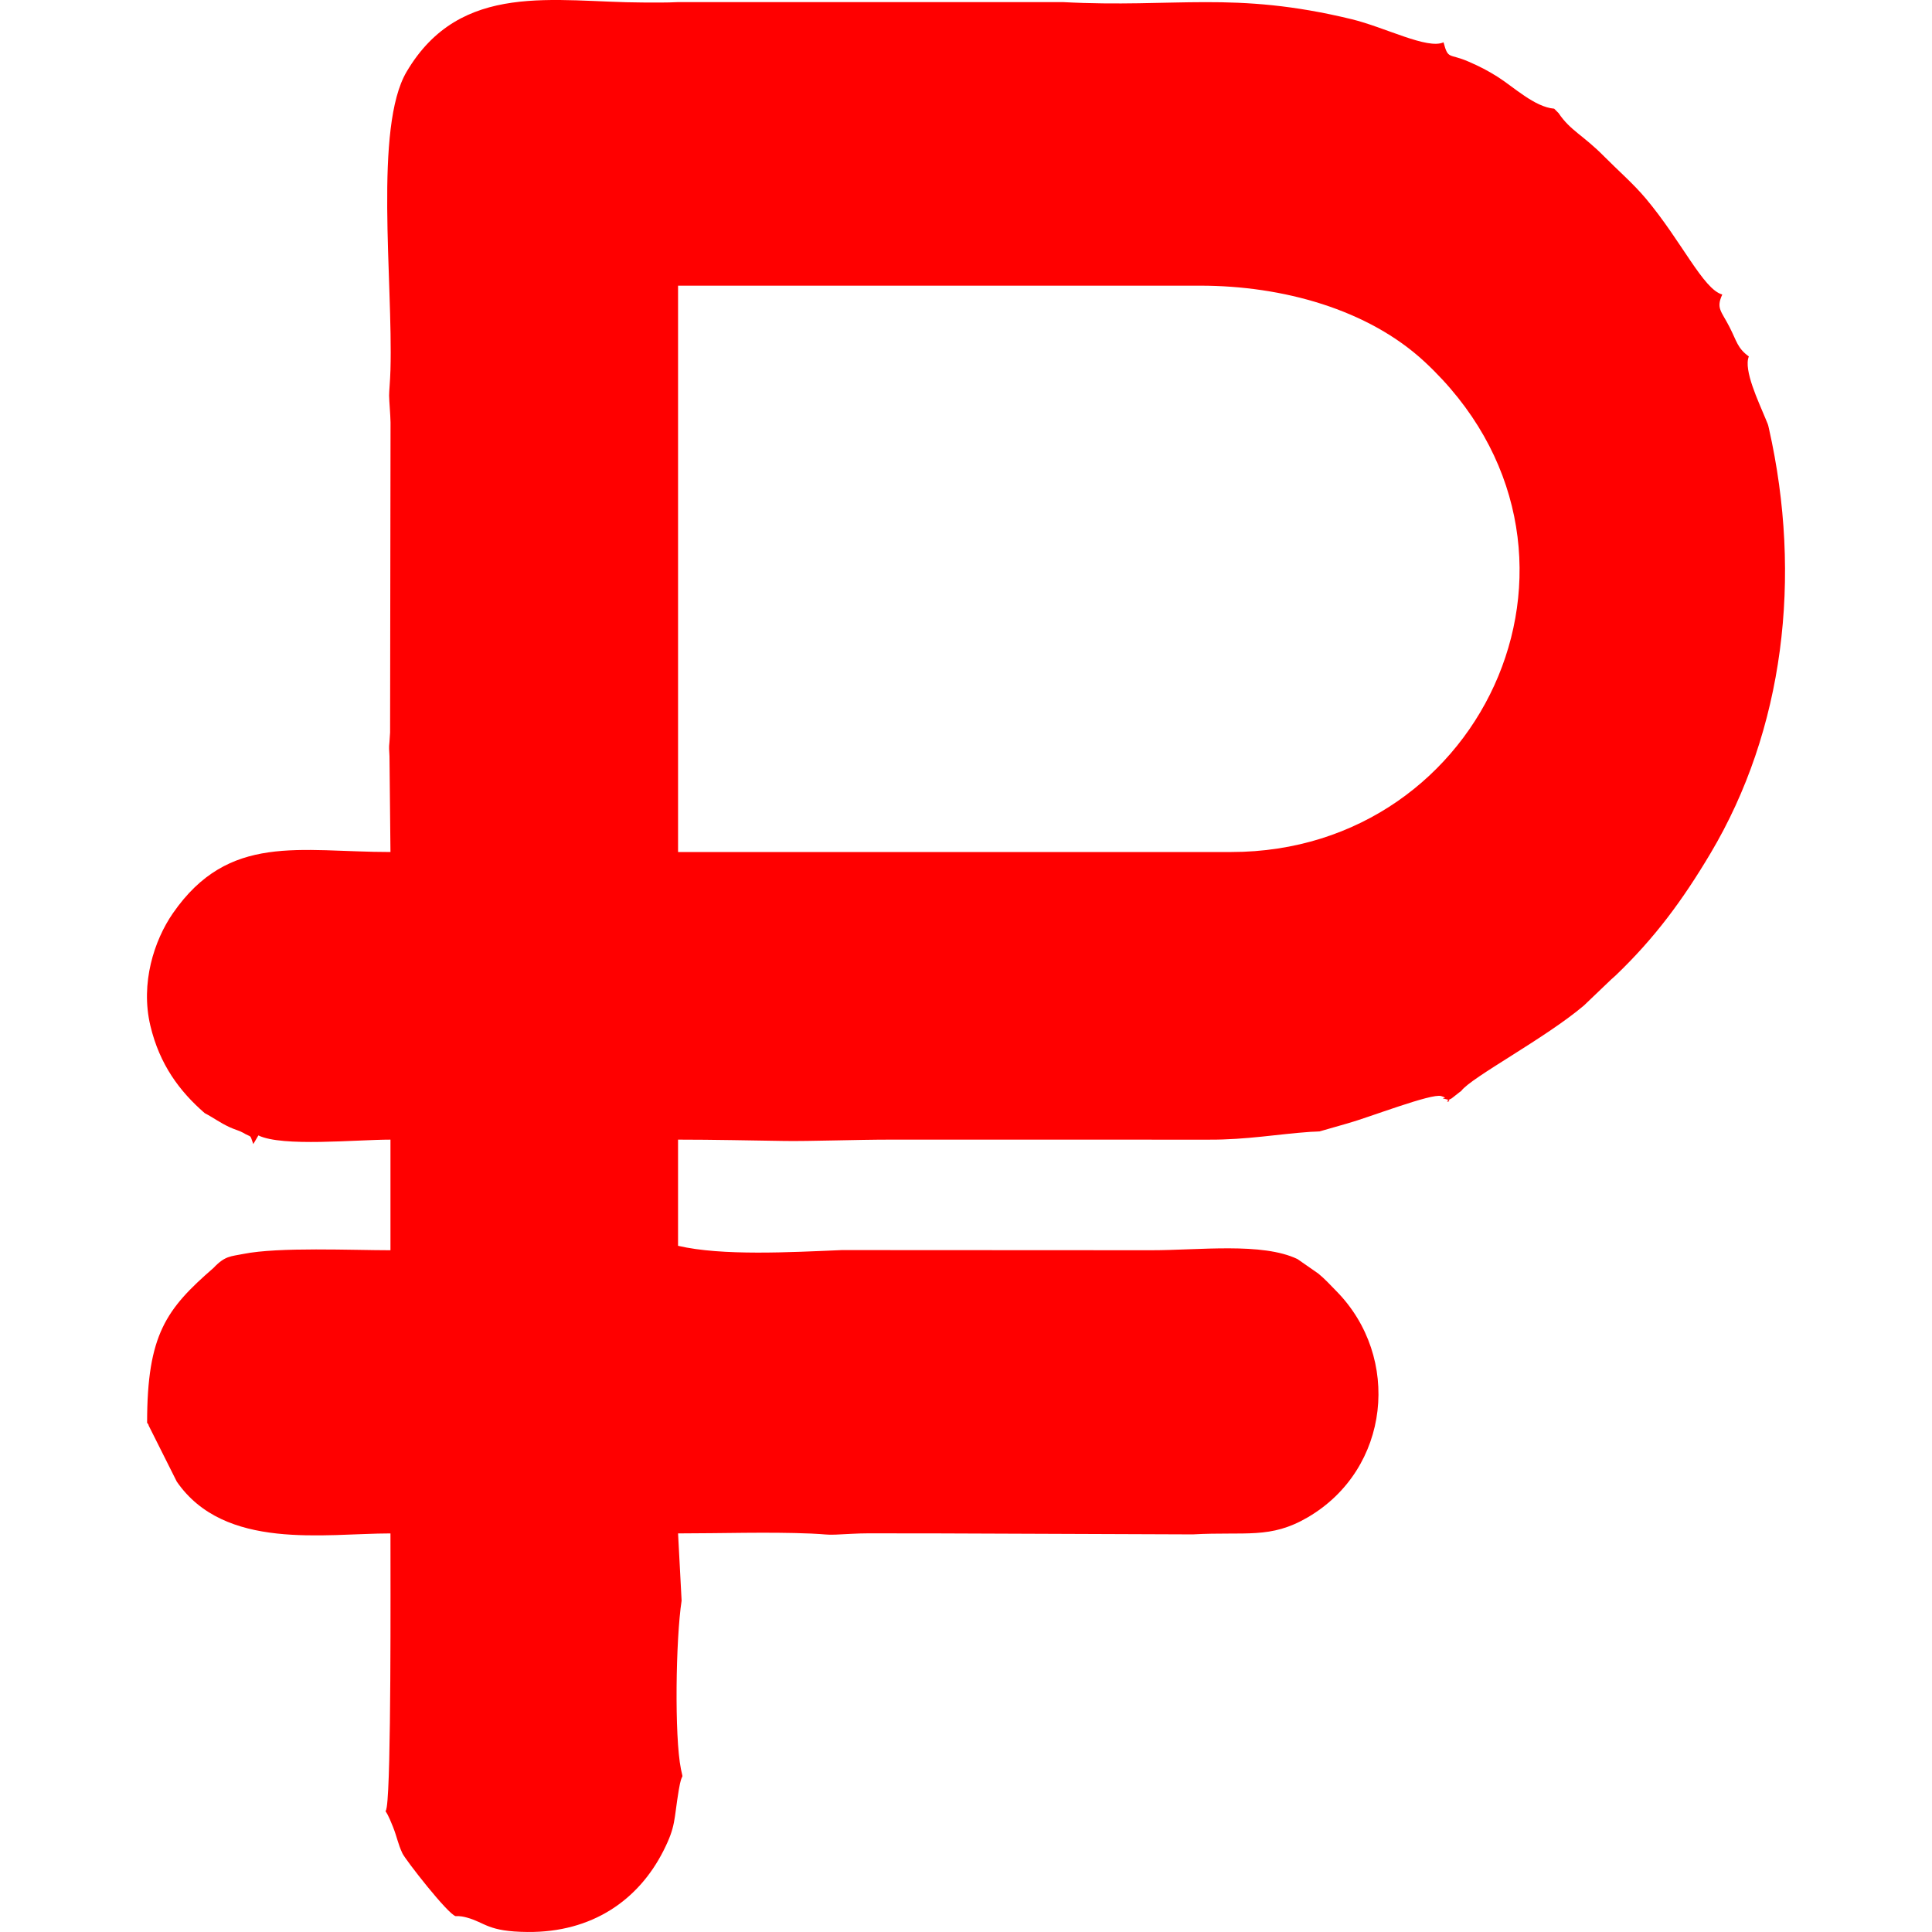
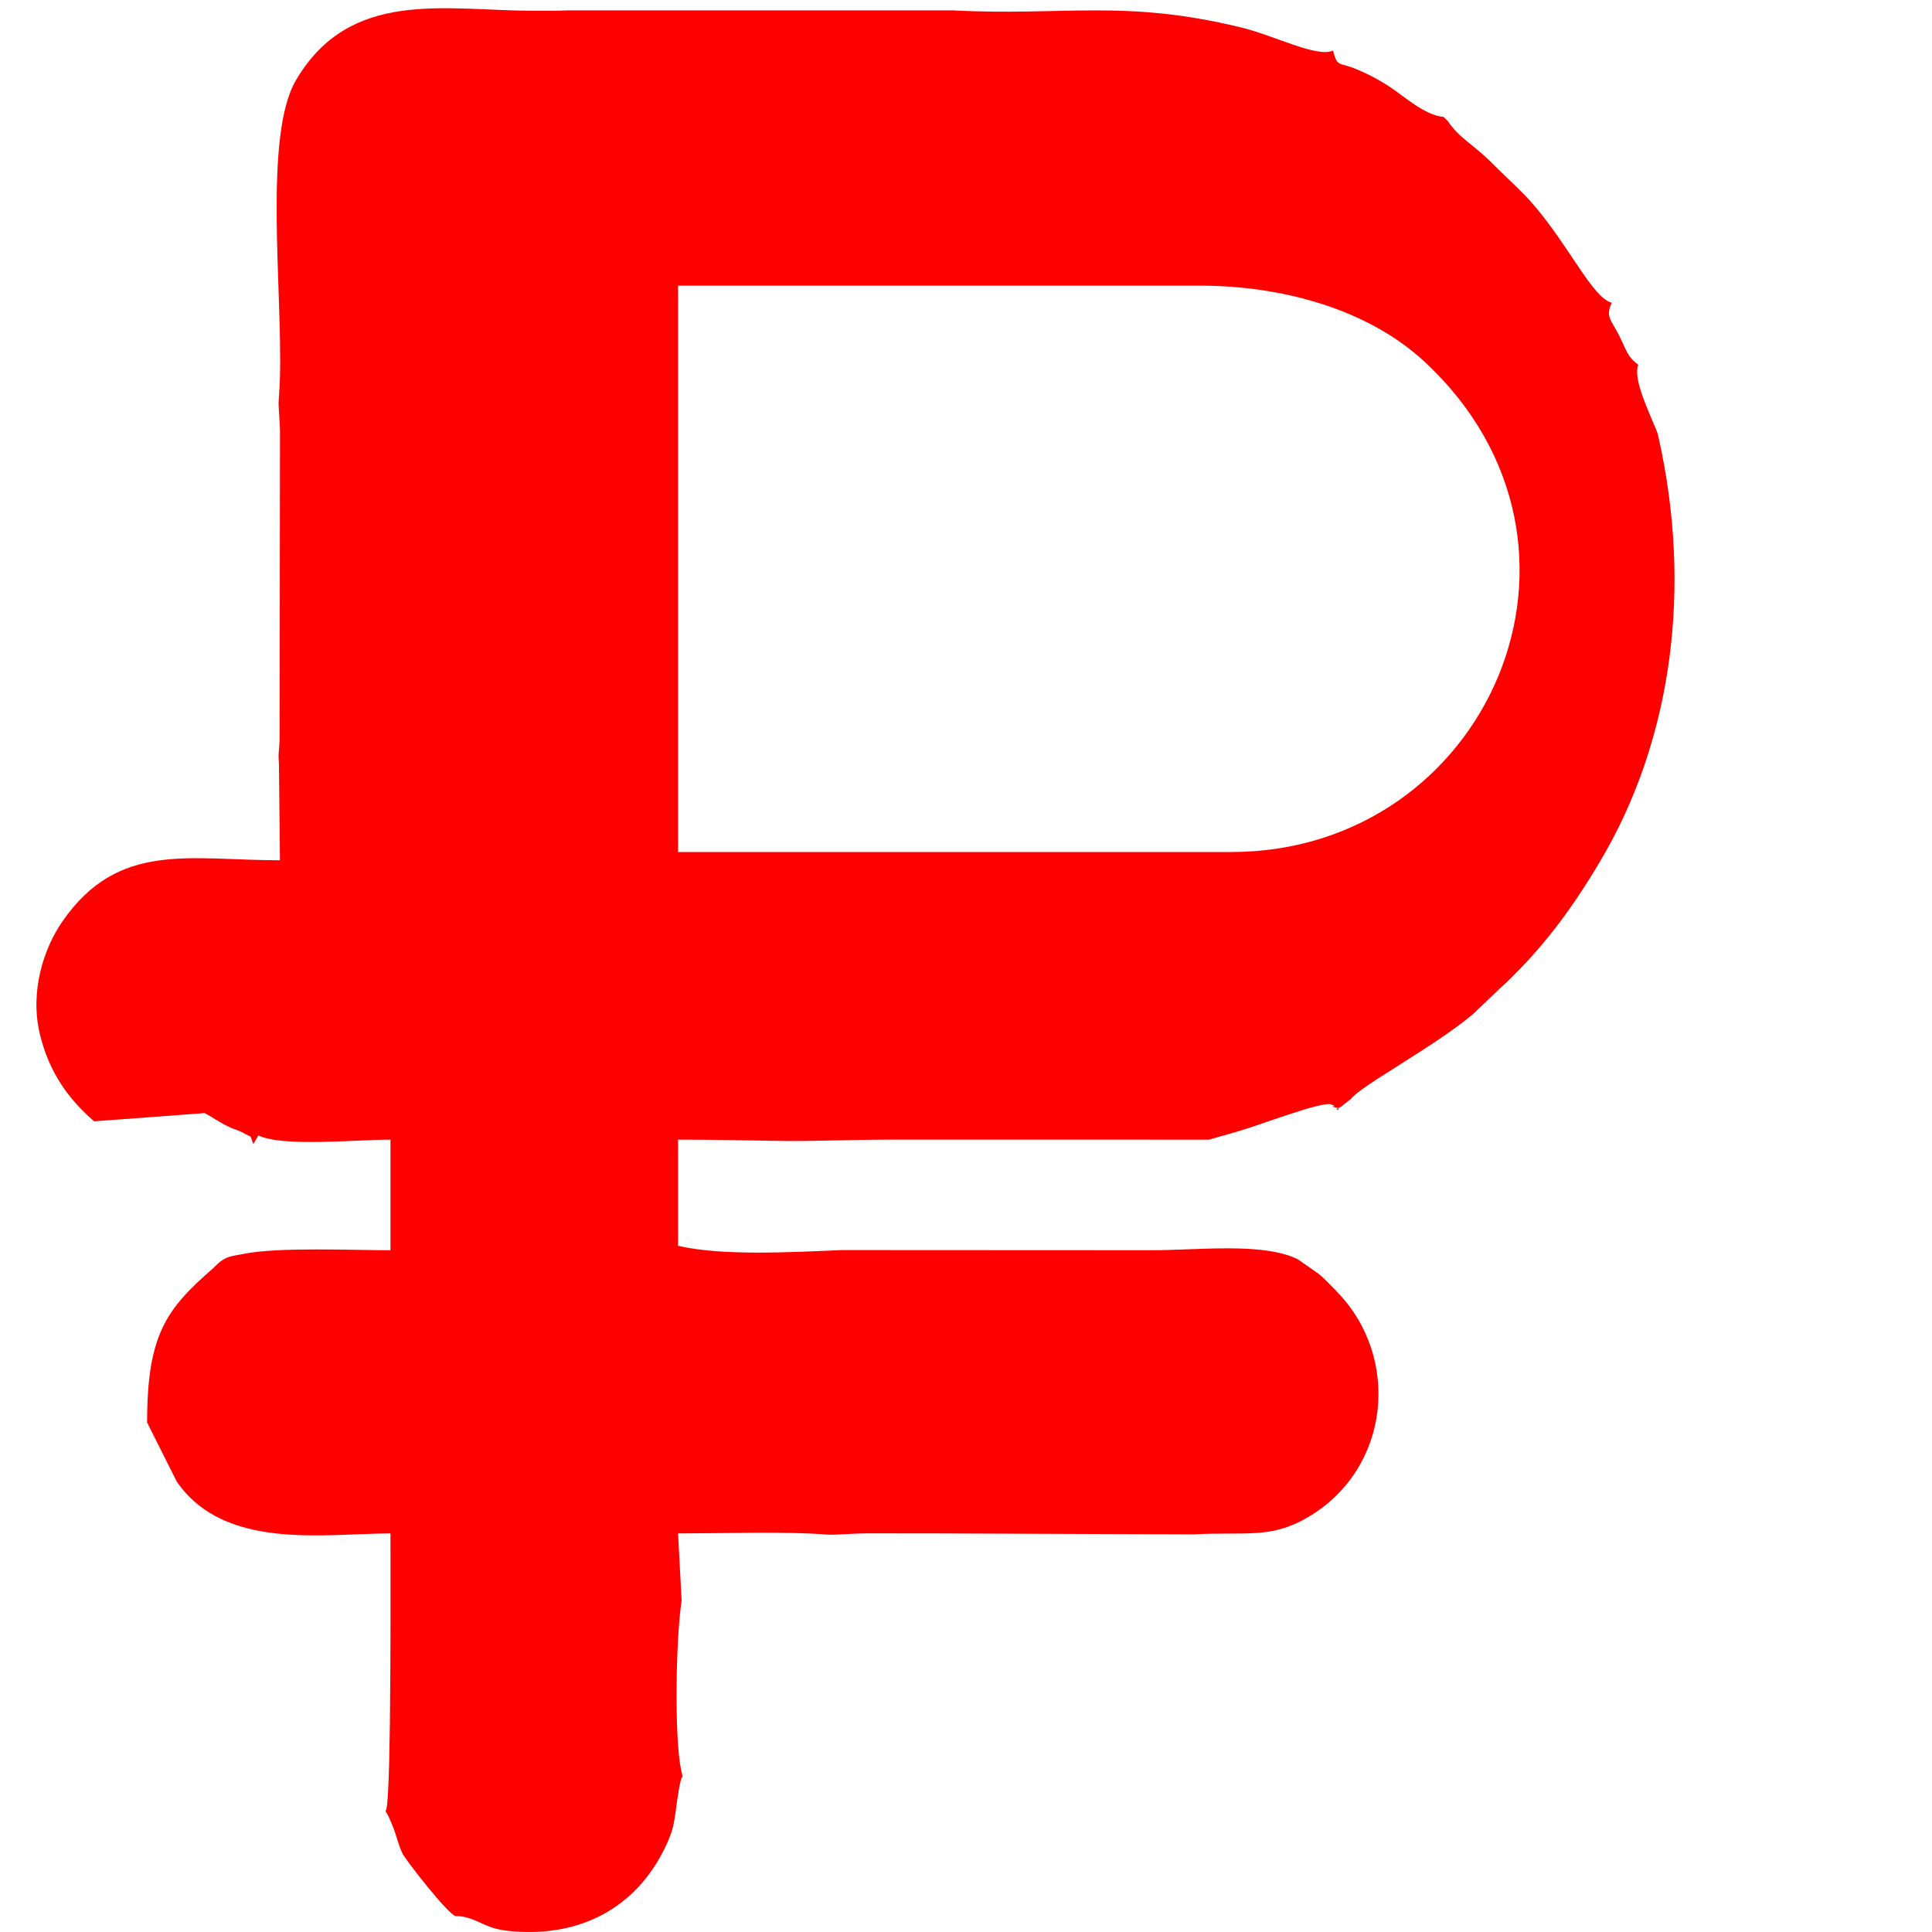
<svg xmlns="http://www.w3.org/2000/svg" xml:space="preserve" width="32" height="32" version="1.1" style="shape-rendering:geometricPrecision; text-rendering:geometricPrecision; image-rendering:optimizeQuality; fill-rule:evenodd; clip-rule:evenodd" viewBox="0 0 2077.9 2450.75">
  <defs>
    <style type="text/css">
   
    .fil0 {fill:red}
   
  </style>
  </defs>
  <g id="Слой_x0020_1">
-     <path class="fil0" d="M673.7 396.05l0 -33.68 662.3 0c104.65,0 213.26,30.07 284.92,96.74 251.45,233.95 79.19,621.68 -245.63,621.68l-701.59 0c0,-228.26 0,-456.45 0,-684.75zm-600.56 1015.9c12.82,6.78 18.93,12.02 32.33,18.18 5.51,2.53 12.43,4.4 15.95,6.5 12.22,7.29 8.52,0.98 13.46,14.61l6.46 -10.94c30.54,14.78 123.26,5.33 167.54,5.33l0 140.32c-47.75,0 -142.02,-4.31 -186.56,4.66 -16.22,3.27 -23.23,2.23 -37.95,17.79 -59.94,52.1 -84.19,84.46 -84.19,196.44 0.78,1.13 1.76,1.64 2.03,3.58l35.61 71.03c60.71,87.94 187.55,65.7 271.06,65.7 0,70.76 1,310.66 -4.71,347.08 -1.93,12.3 -4.05,-5.13 7.9,25.13 5.38,13.62 6.17,21.18 11.95,33.59 3.72,8 57.94,77.65 67.66,79.73 0.18,0.04 4.58,-0.83 13.89,1.69 24.03,6.5 26.22,17.9 77.26,18.35 81.59,0.73 140.59,-40.15 172.39,-103.12 15.85,-31.4 12.94,-38.25 19.37,-76.88 4.54,-27.26 6.33,-8.97 2.75,-26.67 -8.38,-41.49 -6.57,-164.99 0.86,-213.61l-4.5 -85.31c55.01,0 114.13,-2.07 168.63,0.2 18.75,0.78 19.32,1.82 31,1.35 13.5,-0.54 26.95,-1.63 41.54,-1.64 29.98,-0.03 59.99,0.1 89.97,0.09l321.75 1.24c67.49,-3.71 98.26,6.25 146.05,-21.74 104.69,-61.32 118.72,-203.07 36.06,-286.92 -7.61,-7.72 -14.52,-15.43 -22.77,-22.13l-26.47 -18.43c-44.69,-21.44 -124.78,-11.2 -185.22,-11.22l-392.64 -0.2c-65.5,2.73 -152.06,7.6 -207.92,-5.42l0 -134.7c45.25,0 92.17,1.08 135.54,1.71 31.31,0.46 91.07,-1.71 133.87,-1.71l404.15 0.04c47.4,0.25 87.77,-7.11 128.76,-9.92 1.72,-0.12 9.98,-0.32 11.45,-0.54l35.47 -10.16c27.37,-7.63 106.64,-38.46 118.81,-34.67 12.6,3.93 -5.33,1.31 5.97,3.92 12.22,2.82 -7.06,5.73 6.89,-0.73 0.84,-0.39 9.96,-7.95 12.55,-9.68 12.6,-17.2 106.29,-66.57 155.53,-108.27l34.43 -32.92c1.21,-1.1 4.74,-4.18 5.92,-5.3 49.86,-47.74 85.03,-95.62 120.25,-154.78 93.18,-156.56 116.75,-350.19 74.21,-538.95 -1.42,-6.28 -0.99,-4.42 -4.22,-12.33 -8.76,-21.44 -28.36,-62.02 -21.29,-79.15 -14.53,-10.64 -15.11,-18.95 -24.52,-37.38 -10.39,-20.35 -17.29,-23.61 -9.15,-41.2 -24.13,-6.44 -51.74,-67.93 -97.07,-121.83 -15.94,-18.96 -35.22,-35.55 -53.05,-53.59 -26.51,-26.82 -42.68,-32.49 -57.56,-54.7l-5.61 -5.61c-24.86,-2.07 -51.86,-27.94 -71.8,-40.46 -12.56,-7.88 -22.21,-12.9 -36.86,-19.27 -24.98,-10.86 -25.66,-1.99 -31.66,-24.46 -20.34,9.41 -74.01,-18.99 -116.61,-29.32 -149.8,-36.33 -223.59,-14.13 -365.97,-21.67l-488.53 0c-14.89,0.79 -29.85,0.53 -44.77,0.49 -111.22,-0.28 -230.87,-28.38 -299.45,87.83 -41.55,70.39 -17.24,264.16 -20.5,378.38 -0.41,14.33 -1.77,27.53 -1.7,32.47 0.11,7.79 1.63,23.52 1.8,34.16l-0.57 393.13c-1.24,23.44 -1.74,12.21 -0.76,30l1.24 121.65c-115.43,0 -205.05,-24.73 -275.96,77.64 -23.89,34.5 -41.42,88.94 -28.6,142.72 11.79,49.47 37.15,83.25 68.83,110.79z" />
+     <path class="fil0" d="M673.7 396.05l0 -33.68 662.3 0c104.65,0 213.26,30.07 284.92,96.74 251.45,233.95 79.19,621.68 -245.63,621.68l-701.59 0c0,-228.26 0,-456.45 0,-684.75zm-600.56 1015.9c12.82,6.78 18.93,12.02 32.33,18.18 5.51,2.53 12.43,4.4 15.95,6.5 12.22,7.29 8.52,0.98 13.46,14.61l6.46 -10.94c30.54,14.78 123.26,5.33 167.54,5.33l0 140.32c-47.75,0 -142.02,-4.31 -186.56,4.66 -16.22,3.27 -23.23,2.23 -37.95,17.79 -59.94,52.1 -84.19,84.46 -84.19,196.44 0.78,1.13 1.76,1.64 2.03,3.58l35.61 71.03c60.71,87.94 187.55,65.7 271.06,65.7 0,70.76 1,310.66 -4.71,347.08 -1.93,12.3 -4.05,-5.13 7.9,25.13 5.38,13.62 6.17,21.18 11.95,33.59 3.72,8 57.94,77.65 67.66,79.73 0.18,0.04 4.58,-0.83 13.89,1.69 24.03,6.5 26.22,17.9 77.26,18.35 81.59,0.73 140.59,-40.15 172.39,-103.12 15.85,-31.4 12.94,-38.25 19.37,-76.88 4.54,-27.26 6.33,-8.97 2.75,-26.67 -8.38,-41.49 -6.57,-164.99 0.86,-213.61l-4.5 -85.31c55.01,0 114.13,-2.07 168.63,0.2 18.75,0.78 19.32,1.82 31,1.35 13.5,-0.54 26.95,-1.63 41.54,-1.64 29.98,-0.03 59.99,0.1 89.97,0.09l321.75 1.24c67.49,-3.71 98.26,6.25 146.05,-21.74 104.69,-61.32 118.72,-203.07 36.06,-286.92 -7.61,-7.72 -14.52,-15.43 -22.77,-22.13l-26.47 -18.43c-44.69,-21.44 -124.78,-11.2 -185.22,-11.22l-392.64 -0.2c-65.5,2.73 -152.06,7.6 -207.92,-5.42l0 -134.7c45.25,0 92.17,1.08 135.54,1.71 31.31,0.46 91.07,-1.71 133.87,-1.71l404.15 0.04l35.47 -10.16c27.37,-7.63 106.64,-38.46 118.81,-34.67 12.6,3.93 -5.33,1.31 5.97,3.92 12.22,2.82 -7.06,5.73 6.89,-0.73 0.84,-0.39 9.96,-7.95 12.55,-9.68 12.6,-17.2 106.29,-66.57 155.53,-108.27l34.43 -32.92c1.21,-1.1 4.74,-4.18 5.92,-5.3 49.86,-47.74 85.03,-95.62 120.25,-154.78 93.18,-156.56 116.75,-350.19 74.21,-538.95 -1.42,-6.28 -0.99,-4.42 -4.22,-12.33 -8.76,-21.44 -28.36,-62.02 -21.29,-79.15 -14.53,-10.64 -15.11,-18.95 -24.52,-37.38 -10.39,-20.35 -17.29,-23.61 -9.15,-41.2 -24.13,-6.44 -51.74,-67.93 -97.07,-121.83 -15.94,-18.96 -35.22,-35.55 -53.05,-53.59 -26.51,-26.82 -42.68,-32.49 -57.56,-54.7l-5.61 -5.61c-24.86,-2.07 -51.86,-27.94 -71.8,-40.46 -12.56,-7.88 -22.21,-12.9 -36.86,-19.27 -24.98,-10.86 -25.66,-1.99 -31.66,-24.46 -20.34,9.41 -74.01,-18.99 -116.61,-29.32 -149.8,-36.33 -223.59,-14.13 -365.97,-21.67l-488.53 0c-14.89,0.79 -29.85,0.53 -44.77,0.49 -111.22,-0.28 -230.87,-28.38 -299.45,87.83 -41.55,70.39 -17.24,264.16 -20.5,378.38 -0.41,14.33 -1.77,27.53 -1.7,32.47 0.11,7.79 1.63,23.52 1.8,34.16l-0.57 393.13c-1.24,23.44 -1.74,12.21 -0.76,30l1.24 121.65c-115.43,0 -205.05,-24.73 -275.96,77.64 -23.89,34.5 -41.42,88.94 -28.6,142.72 11.79,49.47 37.15,83.25 68.83,110.79z" />
  </g>
</svg>